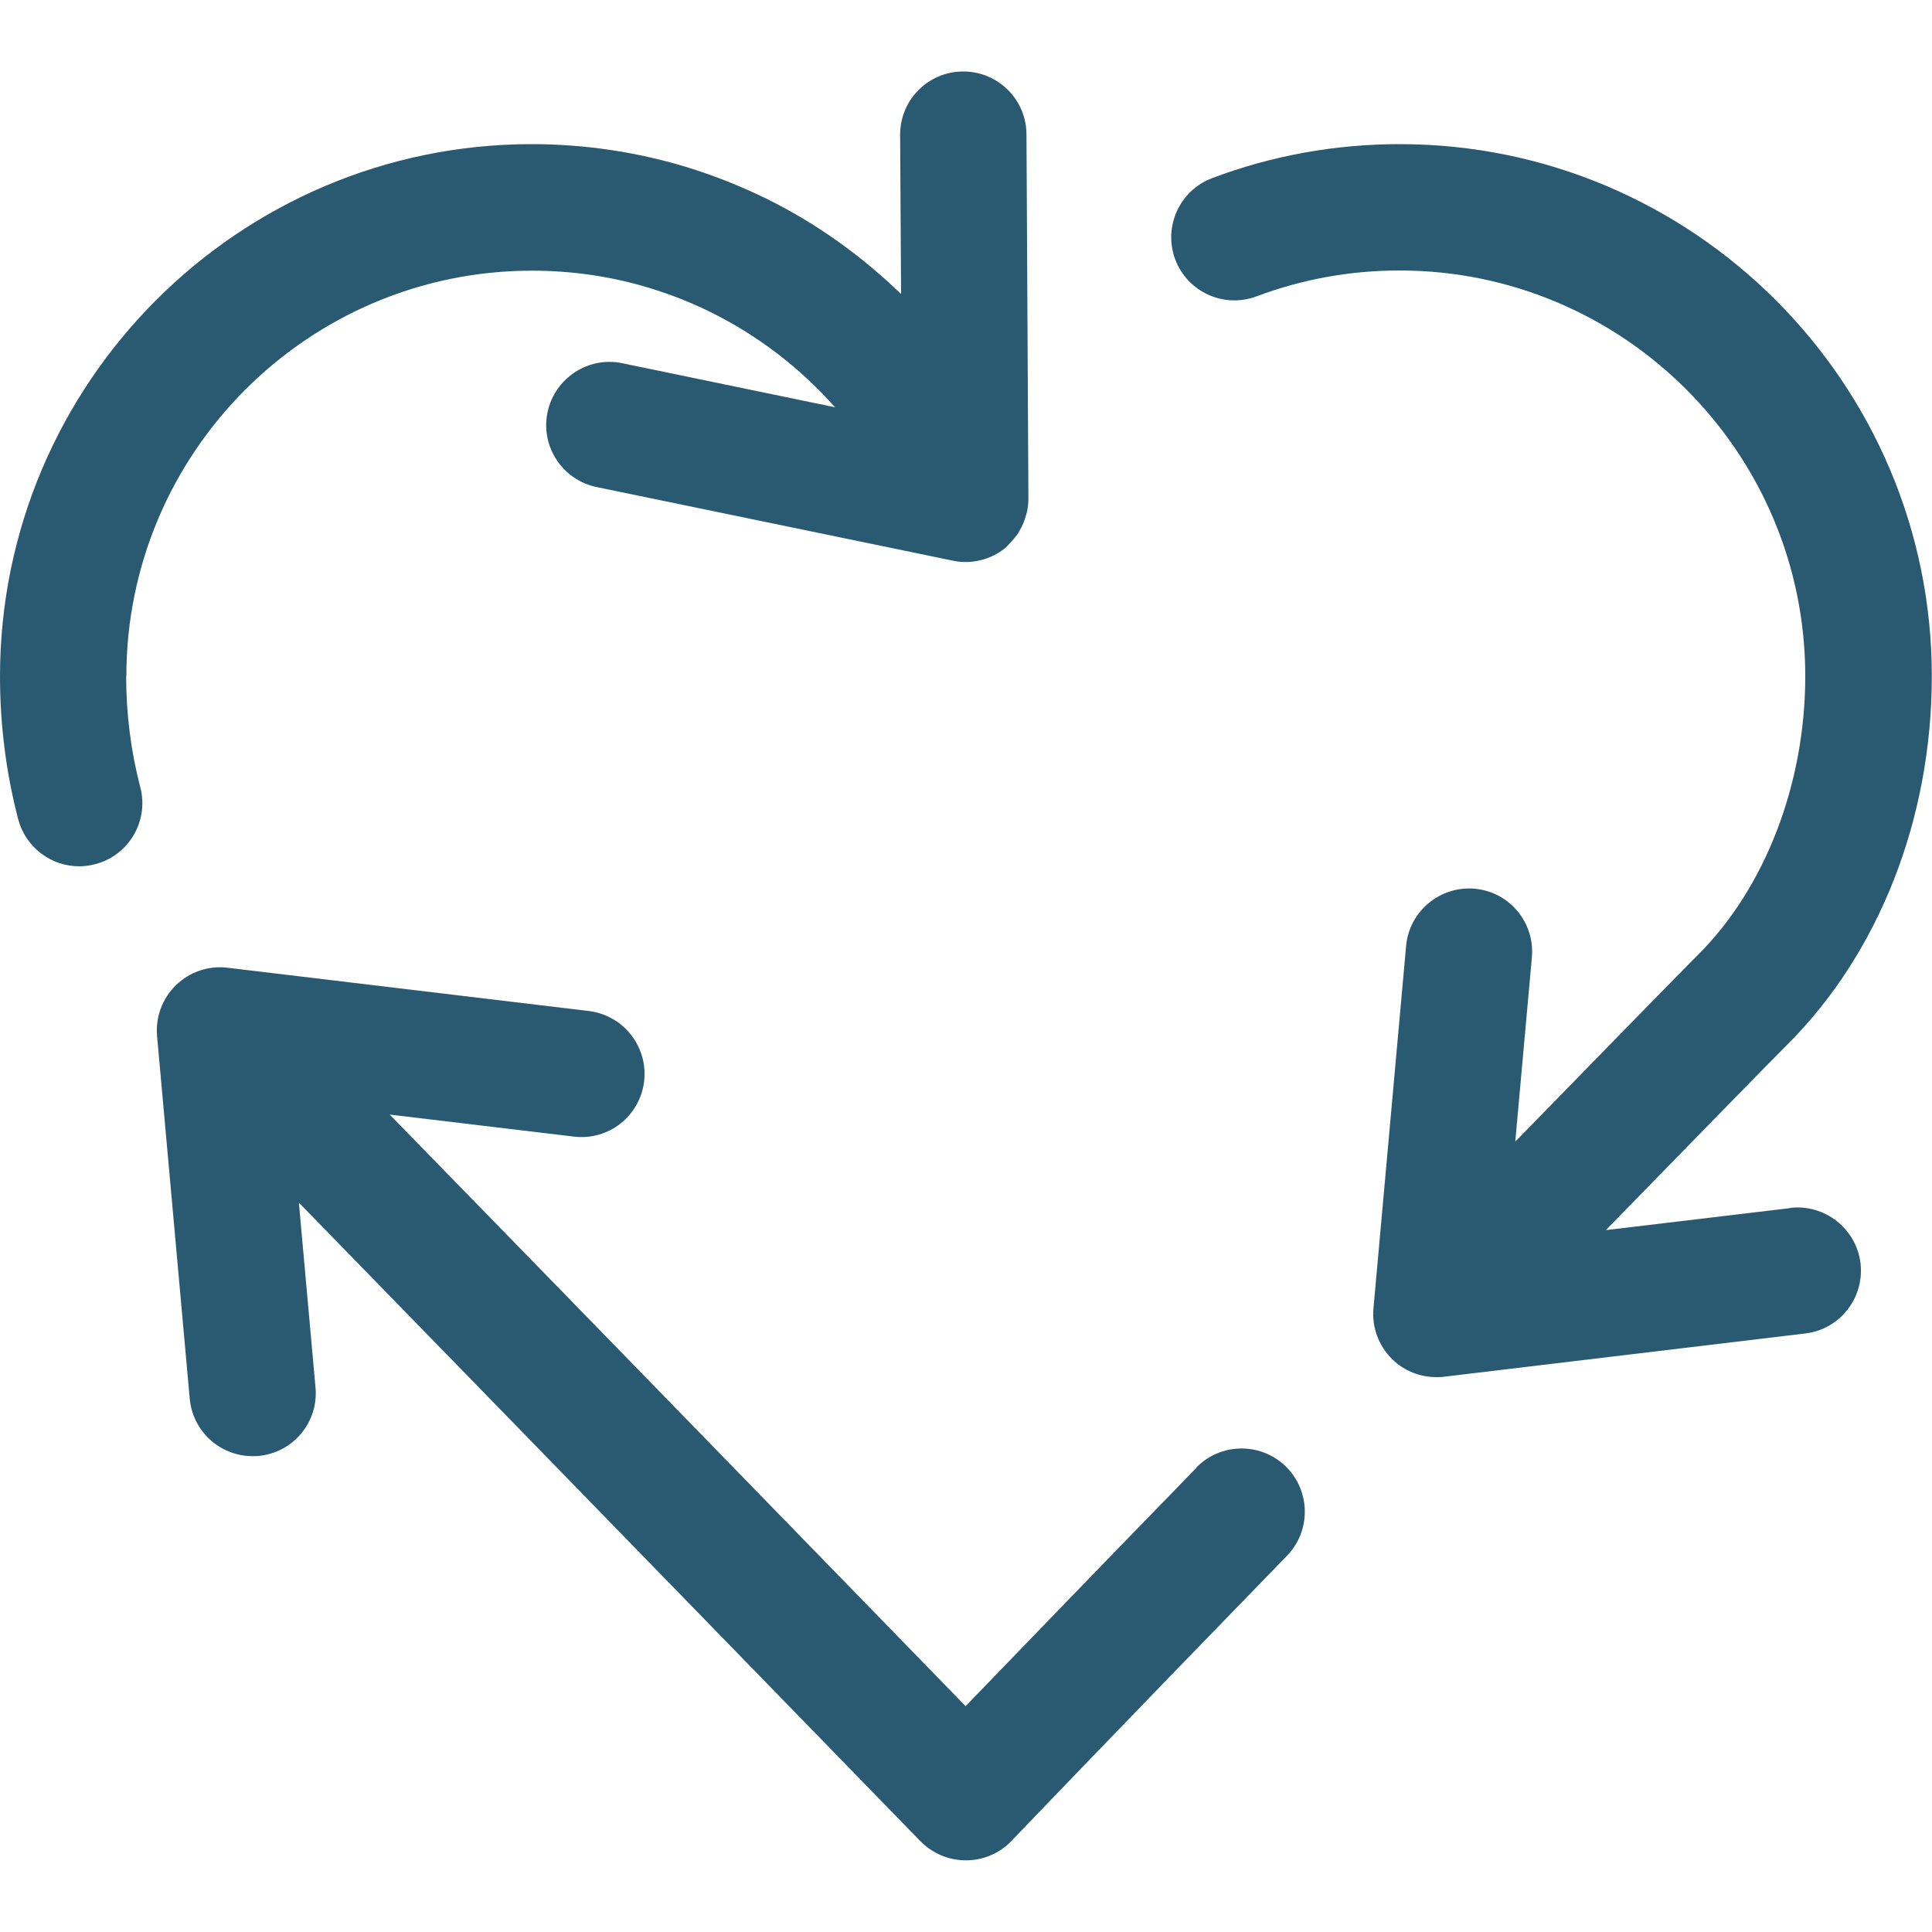
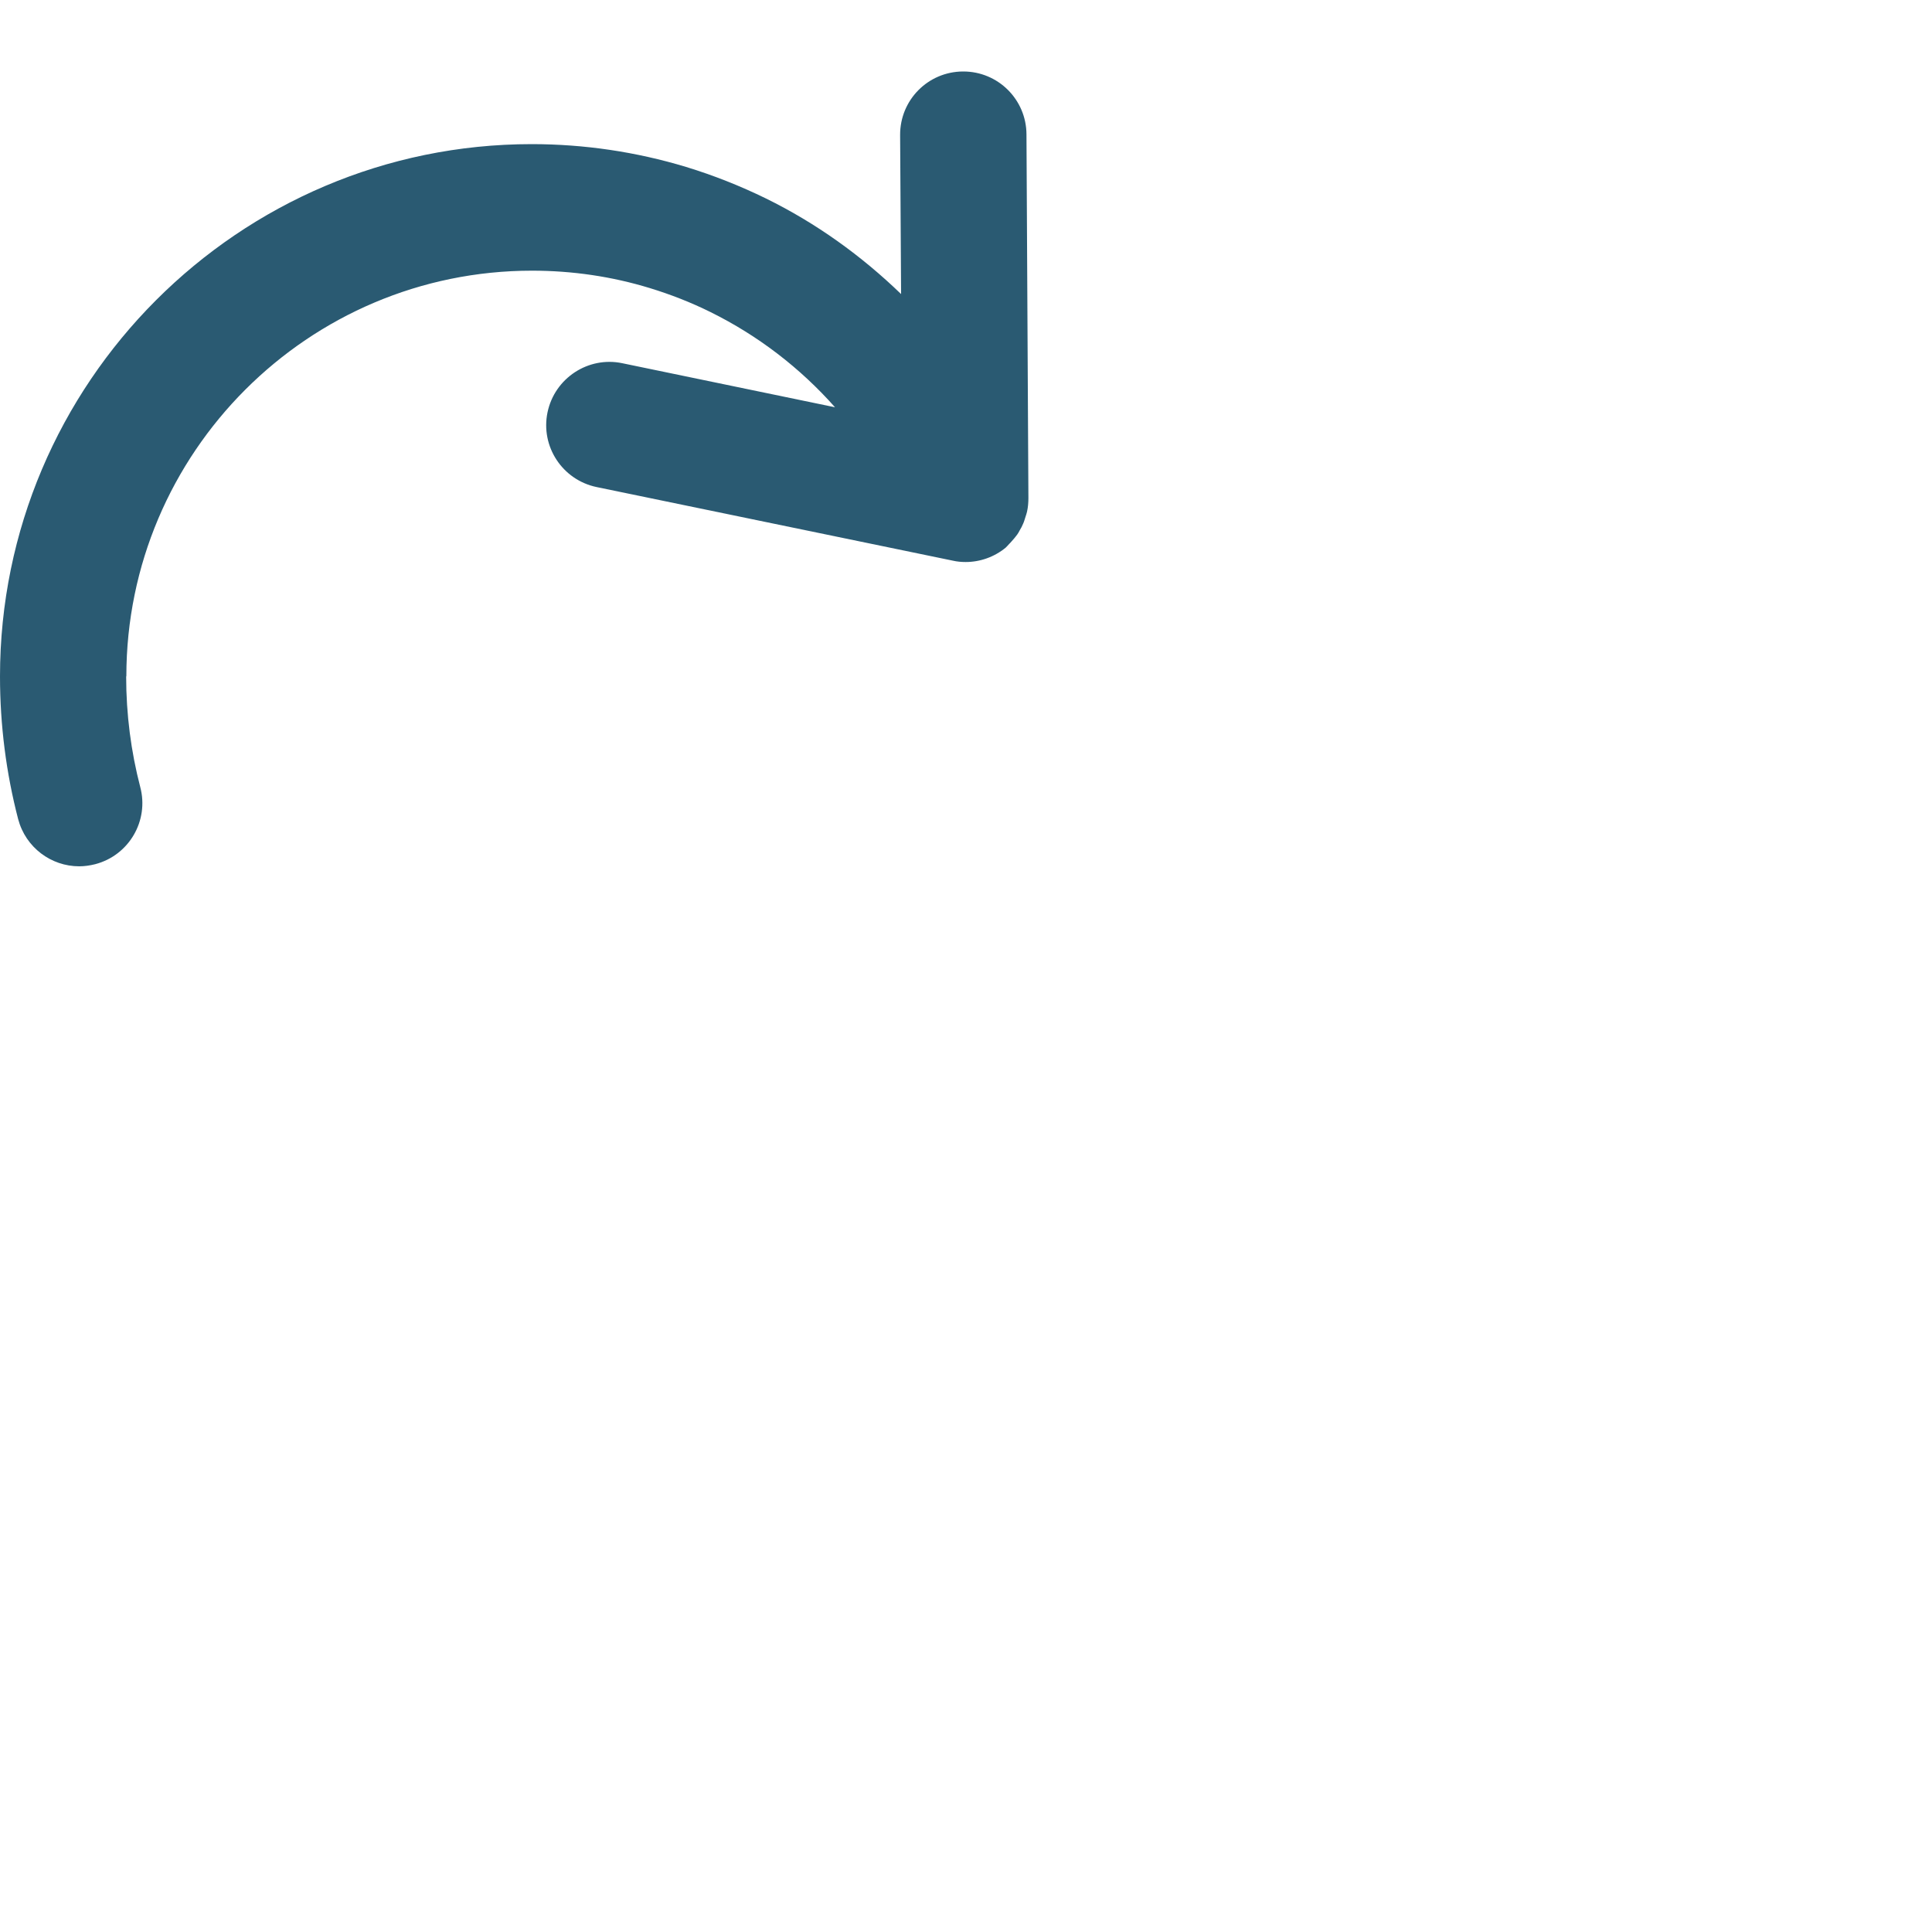
<svg xmlns="http://www.w3.org/2000/svg" id="Vrstva_1" data-name="Vrstva 1" viewBox="0 0 100 100">
  <defs>
    <style>
      .cls-1 {
        fill: #2a5a72;
      }
    </style>
  </defs>
-   <path class="cls-1" d="M61.93,75.97c-5.53,5.68-9.59,9.9-11.95,12.34-5.7-5.86-20.42-21-29.81-30.62l9.53,1.14c1.8.22,3.42-1.06,3.64-2.86.21-1.79-1.07-3.42-2.86-3.64l-18.7-2.24c-.98-.12-1.96.21-2.67.9s-1.07,1.66-.98,2.64l1.69,18.76c.15,1.7,1.58,2.98,3.25,2.98.1,0,.2,0,.3-.01,1.8-.16,3.13-1.75,2.96-3.55l-.86-9.56c11.76,12.06,31.93,32.81,32.17,33.05.62.63,1.46.99,2.35.99,0,0,.01,0,.02,0,.89,0,1.74-.37,2.35-1.01.05-.05,5.17-5.41,14.25-14.75,1.26-1.29,1.23-3.37-.06-4.63-1.3-1.26-3.37-1.23-4.63.06Z" />
  <path class="cls-1" d="M6.54,35.01c0-11.58,9.42-21,21-21,2.08,0,4.13.3,6.09.9,1.08.33,2.13.74,3.14,1.24,2.47,1.22,4.65,2.9,6.45,4.93l-11.01-2.28c-1.76-.37-3.5.77-3.87,2.54-.37,1.77.77,3.5,2.54,3.87l18.44,3.81c.22.05.44.07.66.07.75,0,1.48-.26,2.07-.74.07-.06.12-.13.18-.19.05-.05.1-.1.14-.15.1-.11.19-.22.28-.34.05-.07.09-.14.13-.22.07-.11.13-.23.18-.35.05-.11.08-.23.12-.35.03-.09.06-.18.08-.27.05-.23.07-.46.07-.7l-.1-18.83c-.01-1.8-1.47-3.25-3.27-3.25h-.02c-1.81.01-3.26,1.48-3.25,3.29l.05,8.23c-2.05-1.98-4.39-3.67-7-4.95-1.33-.65-2.72-1.2-4.13-1.63-2.58-.78-5.27-1.18-7.99-1.18C12.36,7.46,0,19.82,0,35.01c0,2.52.32,5.01.94,7.39.39,1.47,1.71,2.44,3.16,2.44.27,0,.55-.04.83-.11,1.75-.46,2.79-2.25,2.33-3.99-.48-1.84-.73-3.77-.73-5.73Z" />
-   <path class="cls-1" d="M92.67,62.53l-9.55,1.14c5.35-5.49,8.51-8.72,9.41-9.62,4.74-4.74,7.46-11.69,7.46-19.05,0-15.19-12.36-27.54-27.54-27.54-3.34,0-6.61.59-9.71,1.76-1.69.64-2.54,2.52-1.91,4.21.64,1.69,2.52,2.54,4.21,1.91,2.36-.89,4.85-1.34,7.4-1.34,11.58,0,21,9.42,21,21,0,5.56-2.07,10.95-5.55,14.42-.93.93-4.04,4.11-9.46,9.67l.86-9.54c.16-1.8-1.16-3.39-2.96-3.55-1.78-.16-3.39,1.16-3.55,2.96l-1.69,18.76c-.09.98.27,1.95.98,2.64.61.6,1.43.92,2.28.92.13,0,.26,0,.39-.02l18.7-2.24c1.79-.21,3.07-1.84,2.86-3.64-.22-1.79-1.86-3.07-3.64-2.86Z" />
</svg>